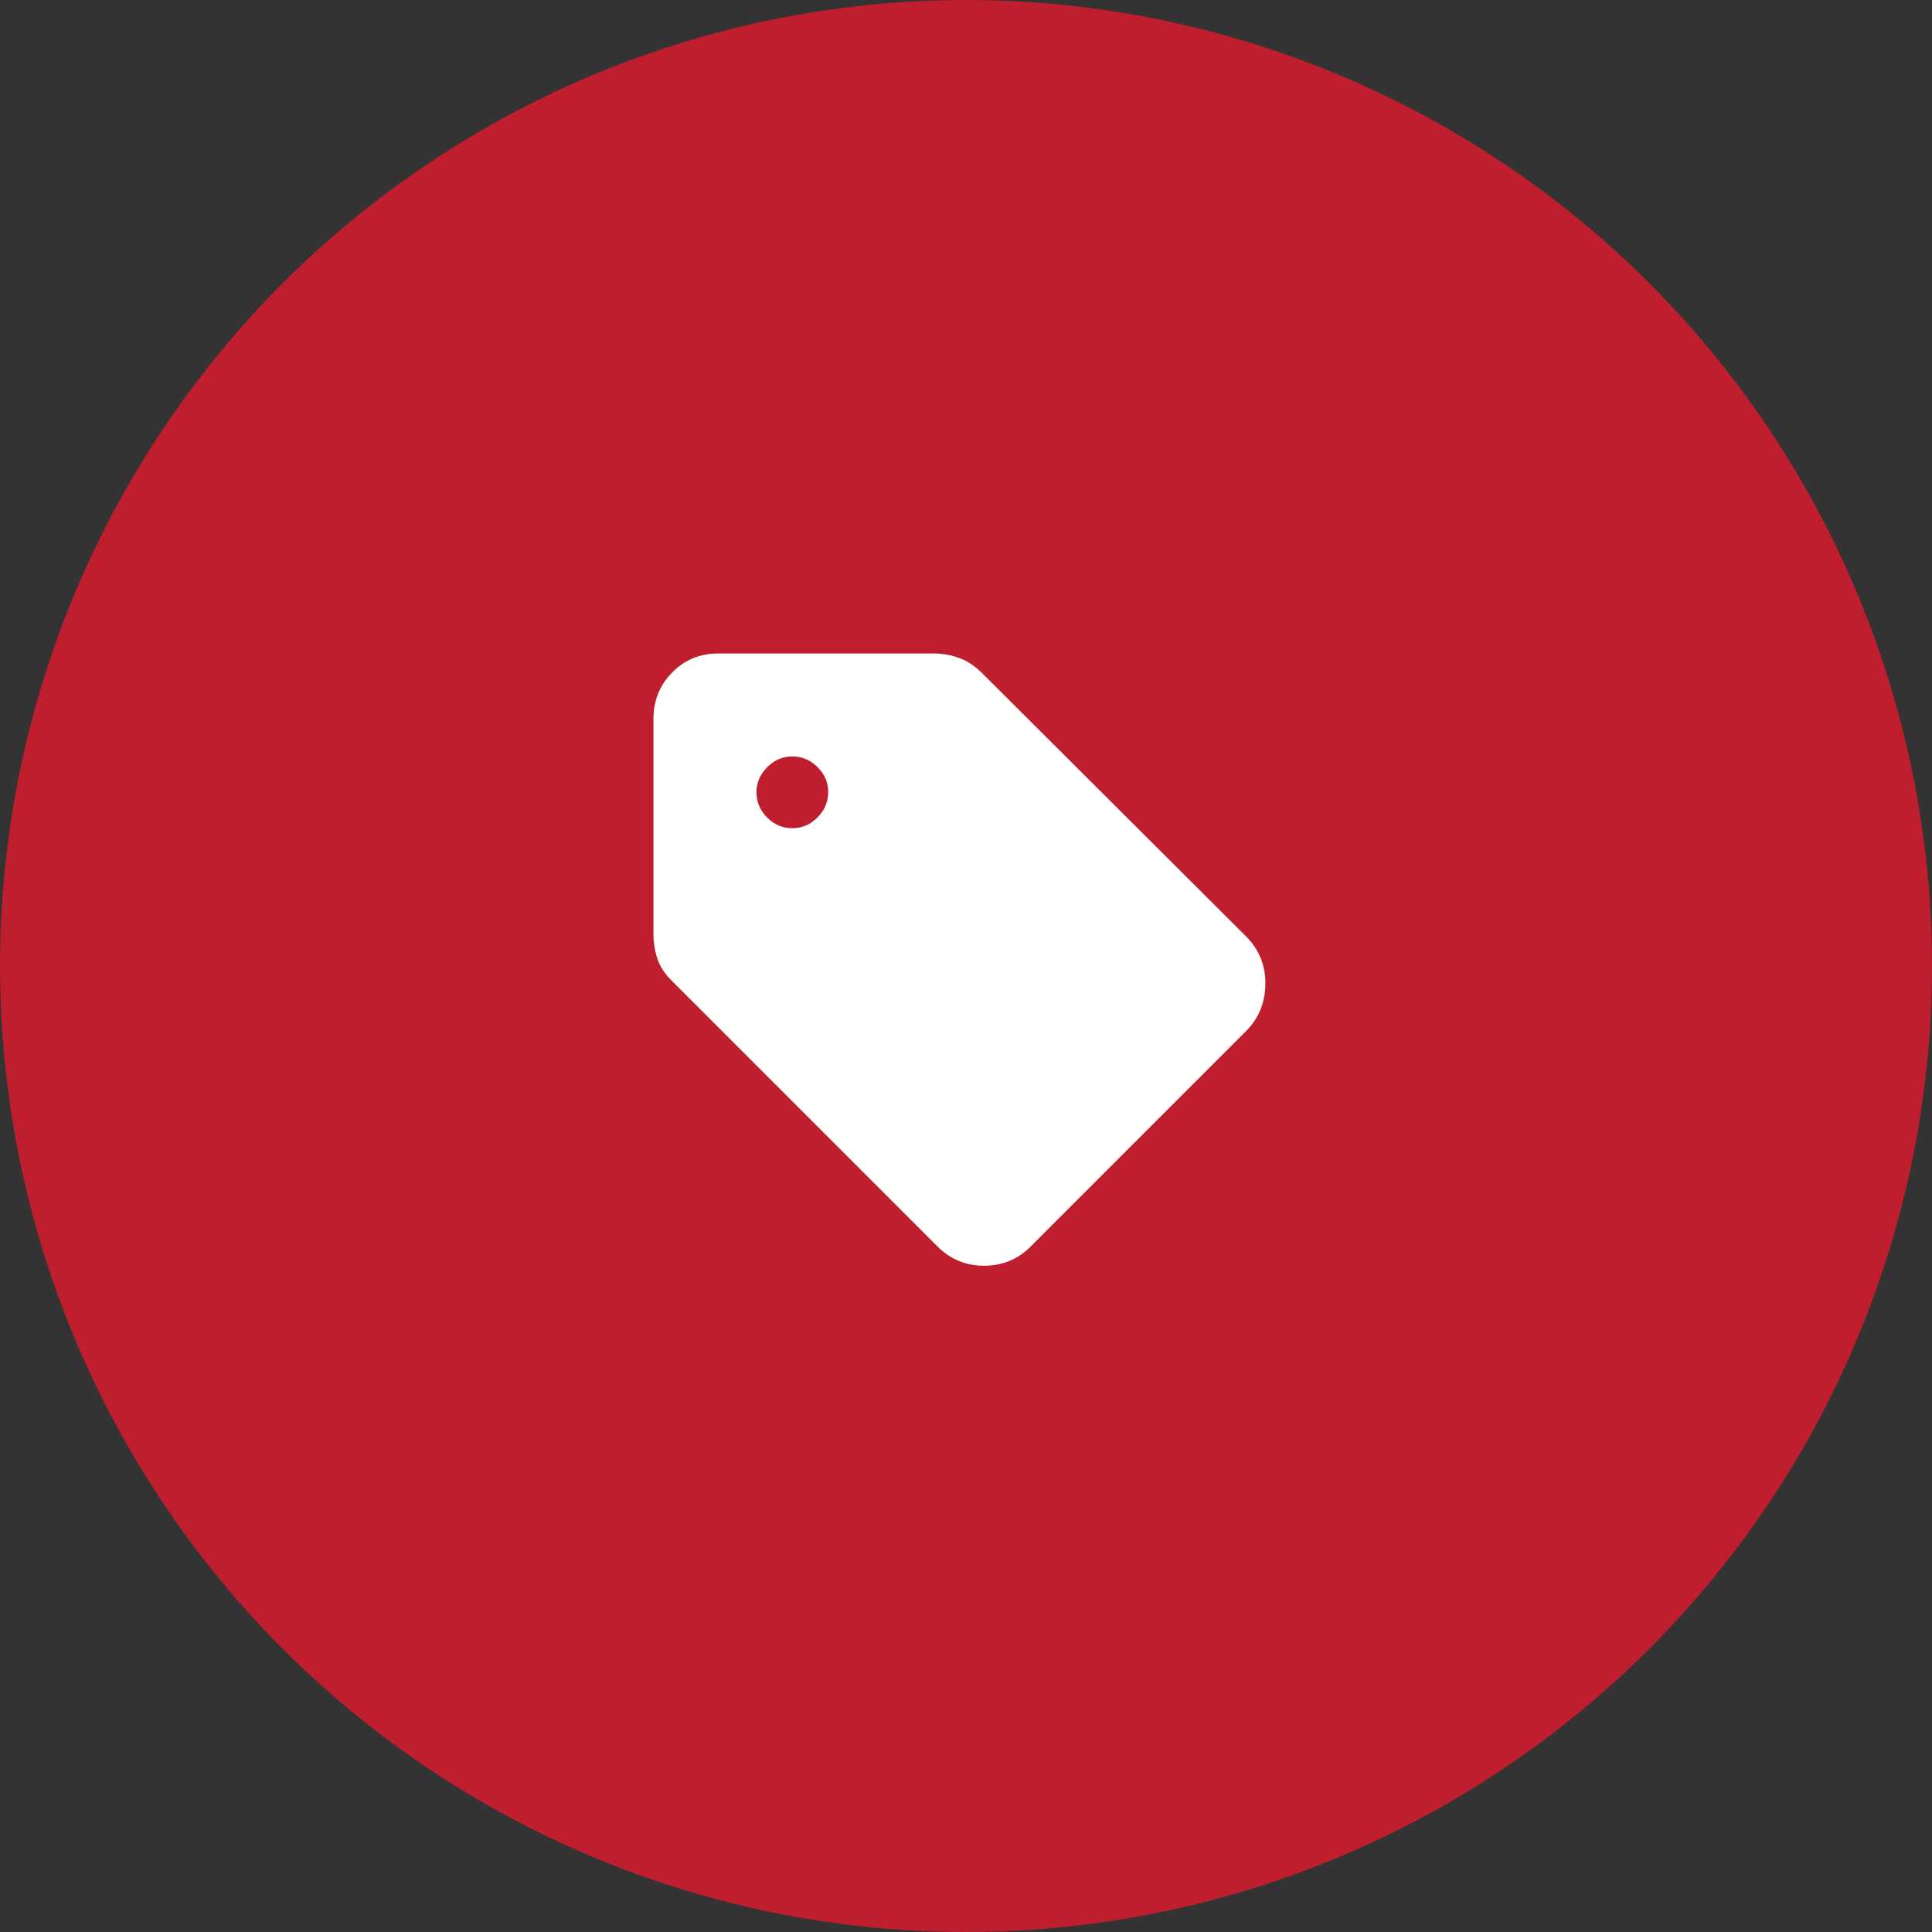
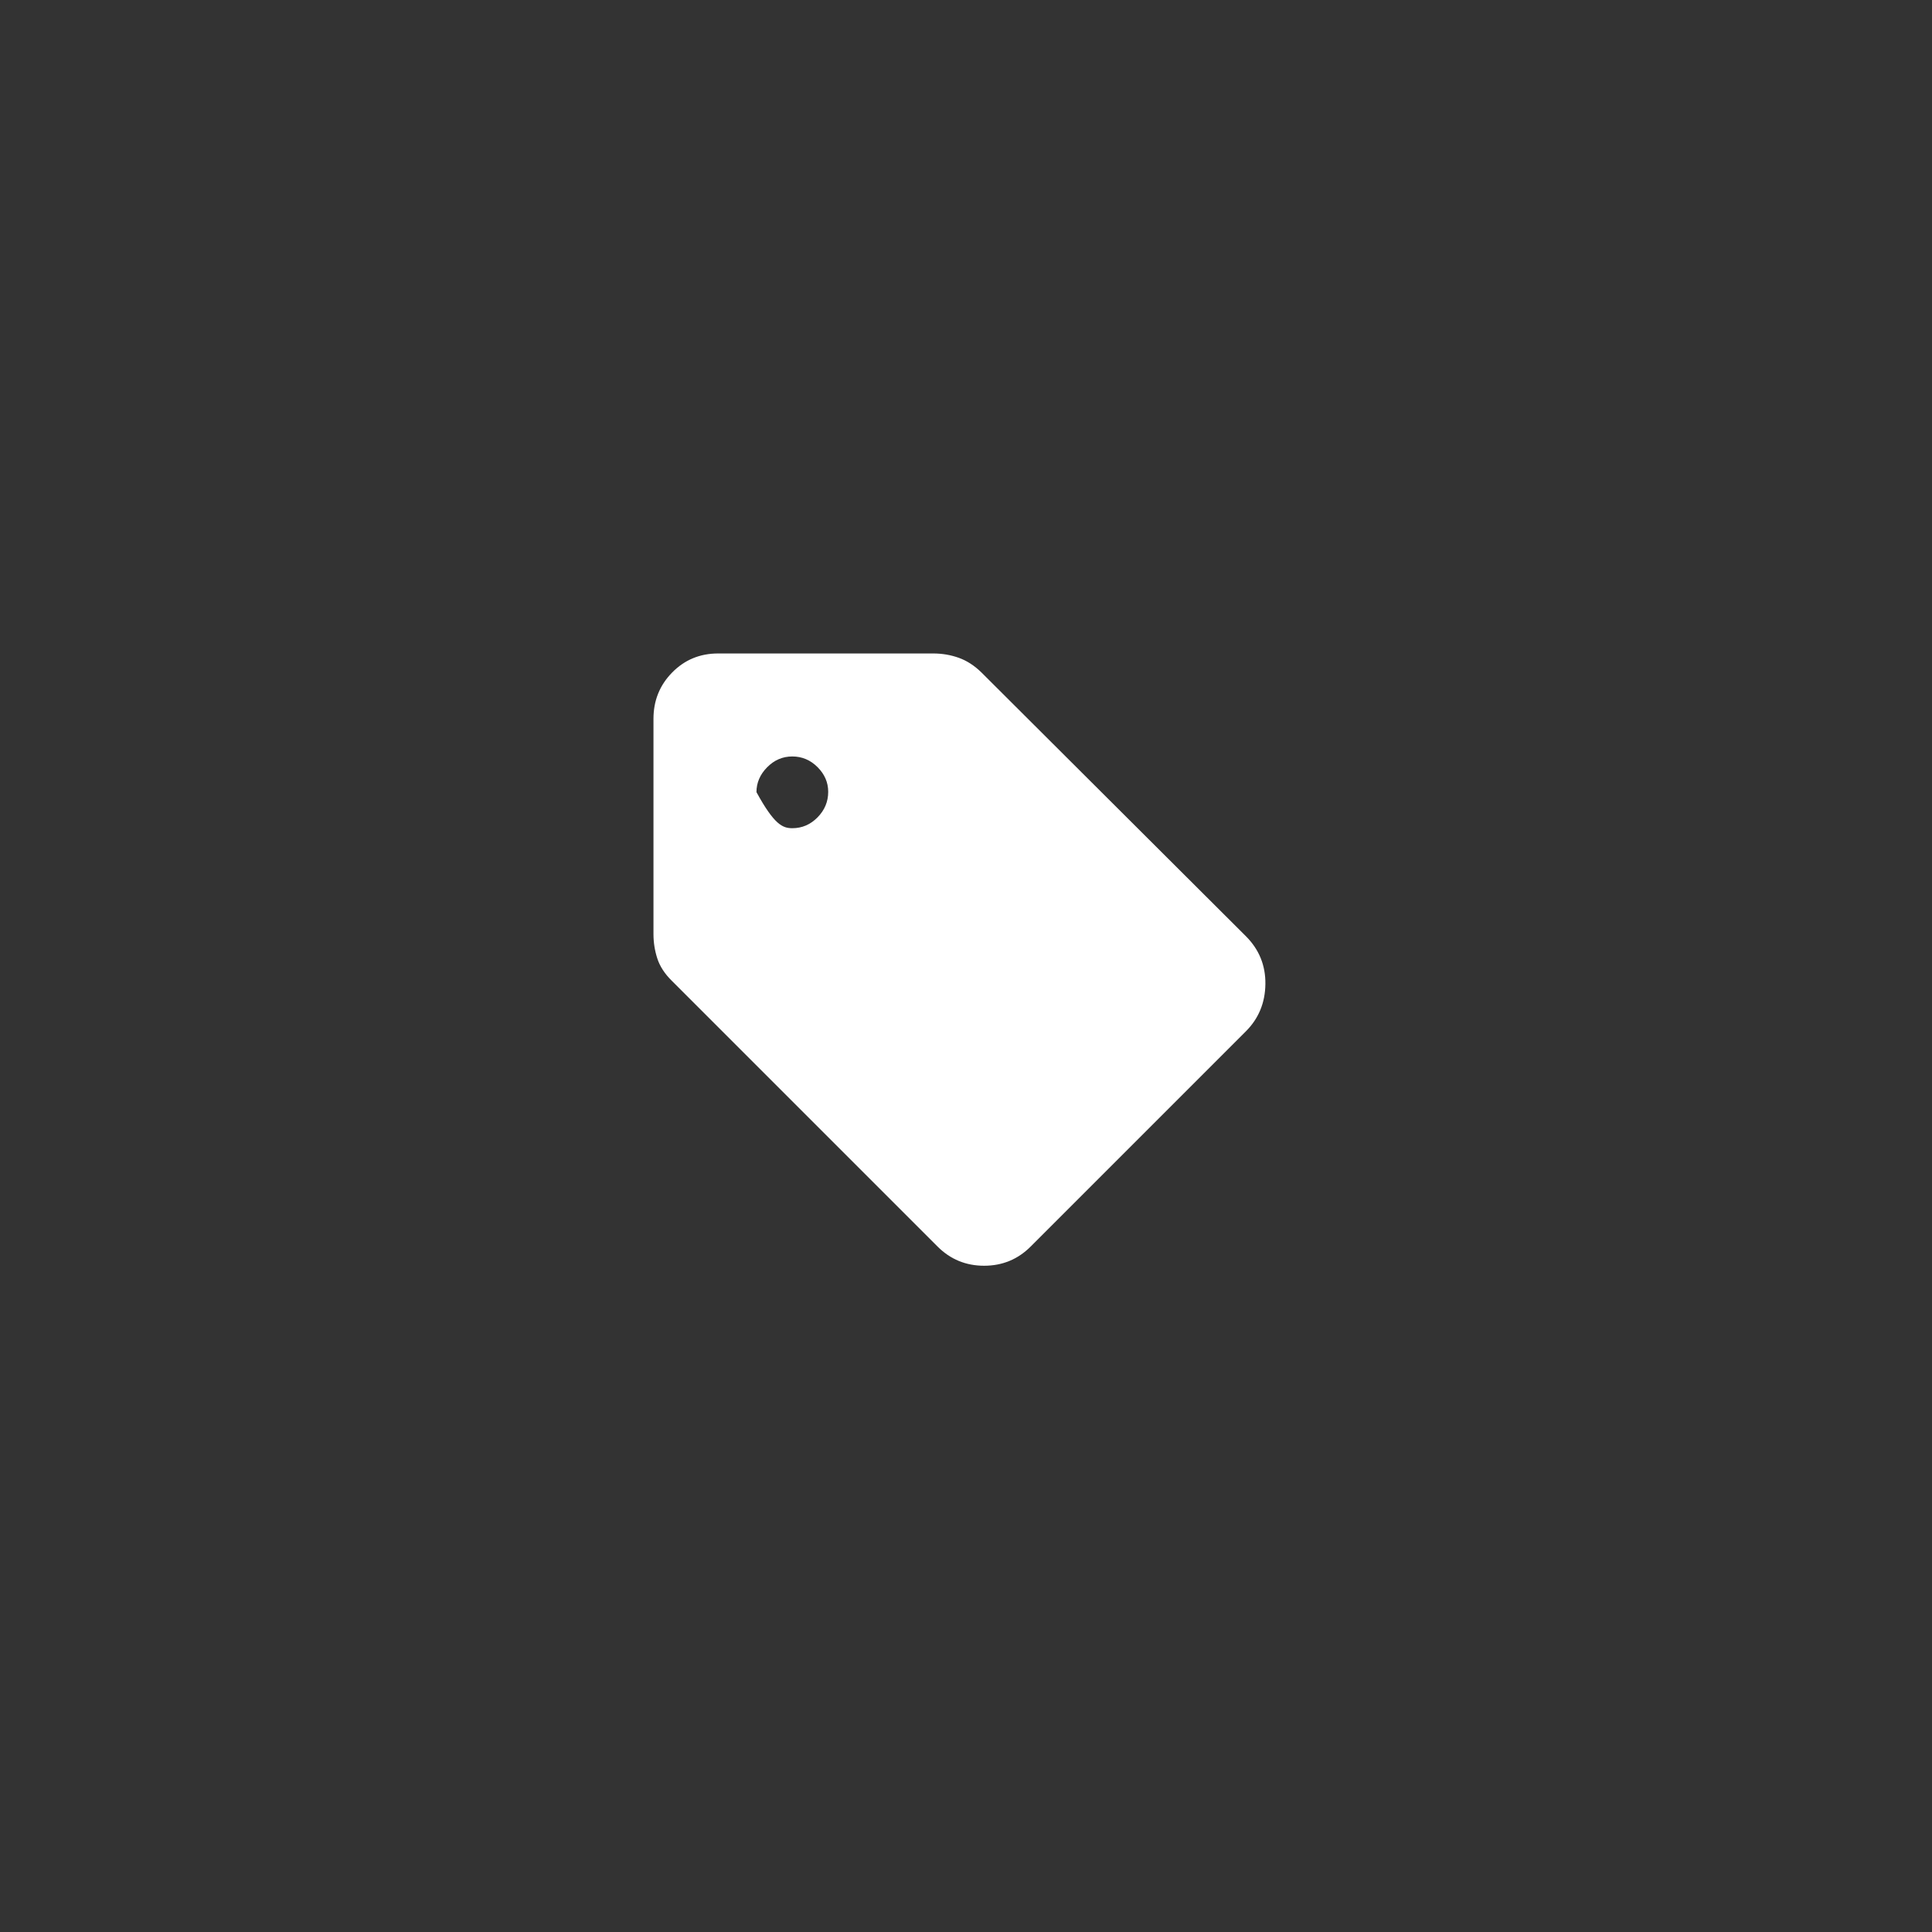
<svg xmlns="http://www.w3.org/2000/svg" width="136" height="136" viewBox="0 0 136 136" fill="none">
  <rect x="0" y="0" width="136" height="136" fill="#333333" stroke="none" />
-   <circle cx="68" cy="68" r="68" fill="#BE1E2D" />
-   <path d="M72.55 87.75C71.65 88.65 70.558 89.1 69.275 89.1C67.992 89.1 66.9 88.65 66 87.75L47.3 69.05C46.794 68.553 46.451 68.027 46.271 67.472C46.09 66.916 46 66.343 46 65.75V50.6C46 49.32 46.438 48.233 47.315 47.34C48.192 46.447 49.27 46 50.55 46H65.7C66.326 46 66.925 46.102 67.496 46.307C68.068 46.512 68.603 46.86 69.1 47.35L87.7 65.9C88.633 66.833 89.092 67.958 89.075 69.275C89.058 70.592 88.6 71.7 87.7 72.6L72.55 87.75ZM55.774 58.3C56.456 58.3 57.048 58.046 57.549 57.538C58.05 57.03 58.3 56.43 58.3 55.738C58.3 55.079 58.05 54.5 57.549 54C57.048 53.5 56.456 53.25 55.774 53.25C55.091 53.25 54.5 53.504 54 54.012C53.5 54.52 53.25 55.103 53.25 55.762C53.25 56.454 53.5 57.05 54 57.55C54.5 58.05 55.091 58.3 55.774 58.3Z" fill="white" />
+   <path d="M72.55 87.75C71.65 88.65 70.558 89.1 69.275 89.1C67.992 89.1 66.9 88.65 66 87.75L47.3 69.05C46.794 68.553 46.451 68.027 46.271 67.472C46.09 66.916 46 66.343 46 65.75V50.6C46 49.32 46.438 48.233 47.315 47.34C48.192 46.447 49.27 46 50.55 46H65.7C66.326 46 66.925 46.102 67.496 46.307C68.068 46.512 68.603 46.86 69.1 47.35L87.7 65.9C88.633 66.833 89.092 67.958 89.075 69.275C89.058 70.592 88.6 71.7 87.7 72.6L72.55 87.75ZM55.774 58.3C56.456 58.3 57.048 58.046 57.549 57.538C58.05 57.03 58.3 56.43 58.3 55.738C58.3 55.079 58.05 54.5 57.549 54C57.048 53.5 56.456 53.25 55.774 53.25C55.091 53.25 54.5 53.504 54 54.012C53.5 54.52 53.25 55.103 53.25 55.762C54.5 58.05 55.091 58.3 55.774 58.3Z" fill="white" />
</svg>